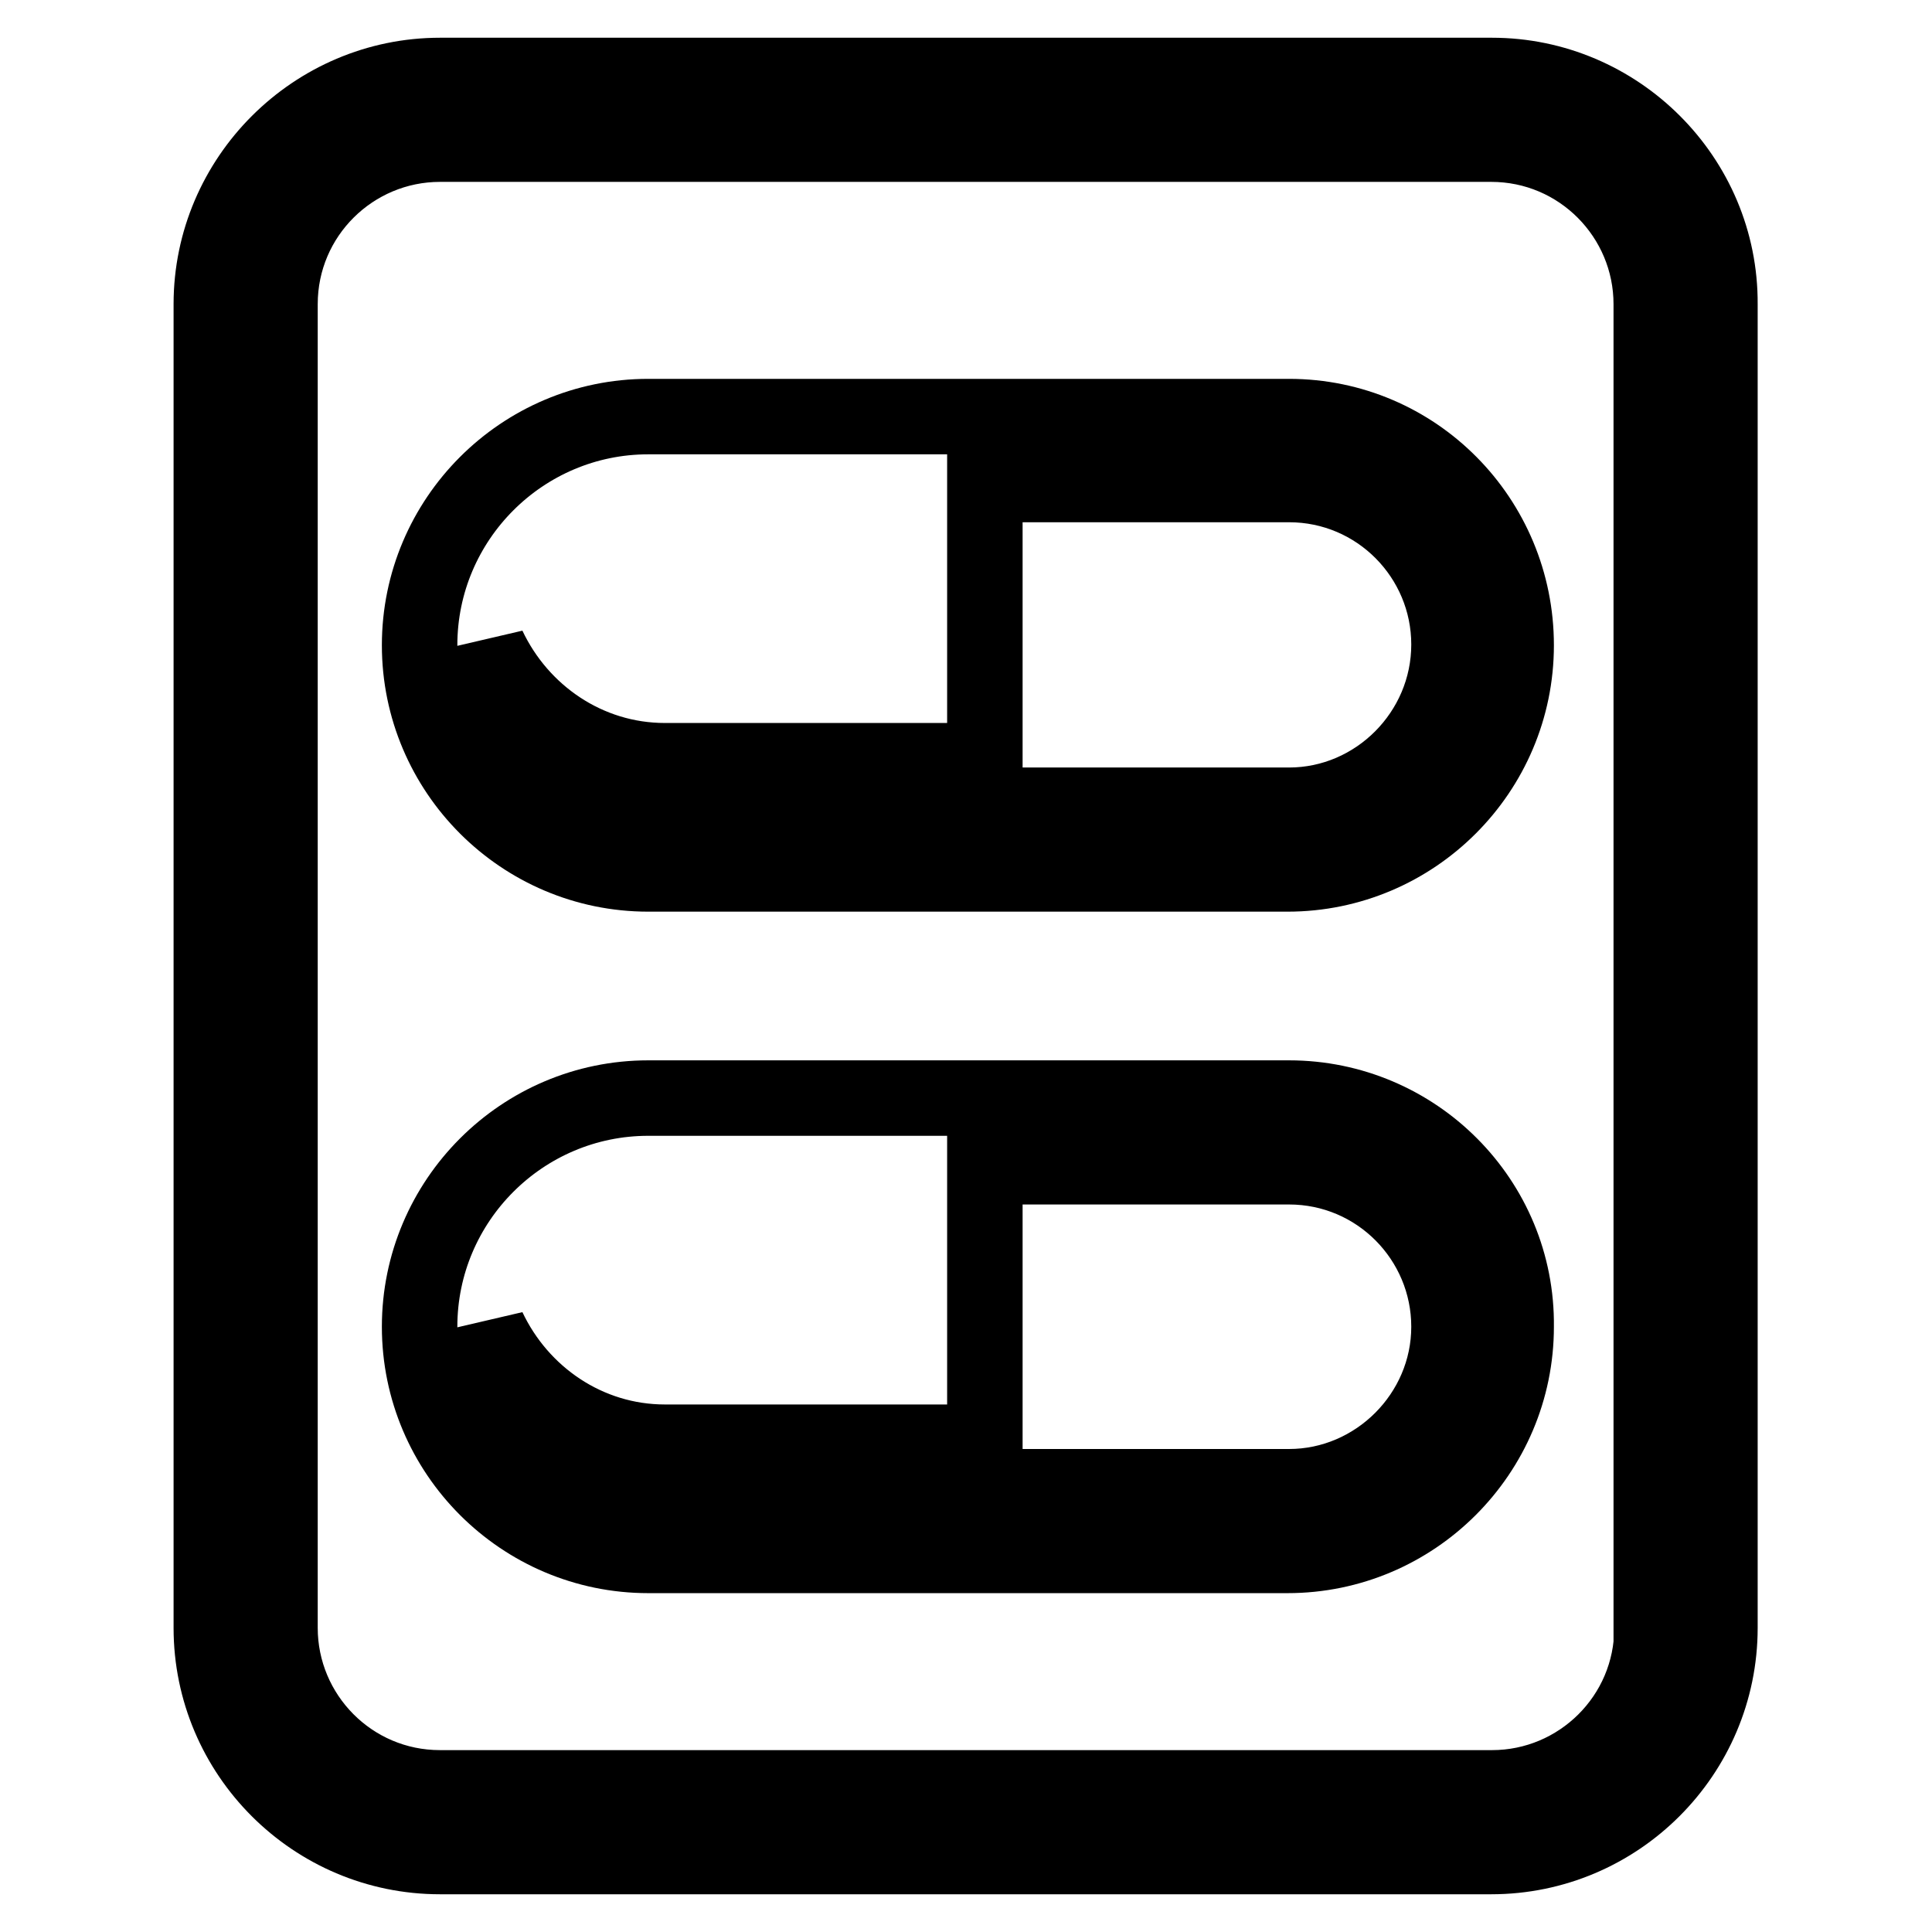
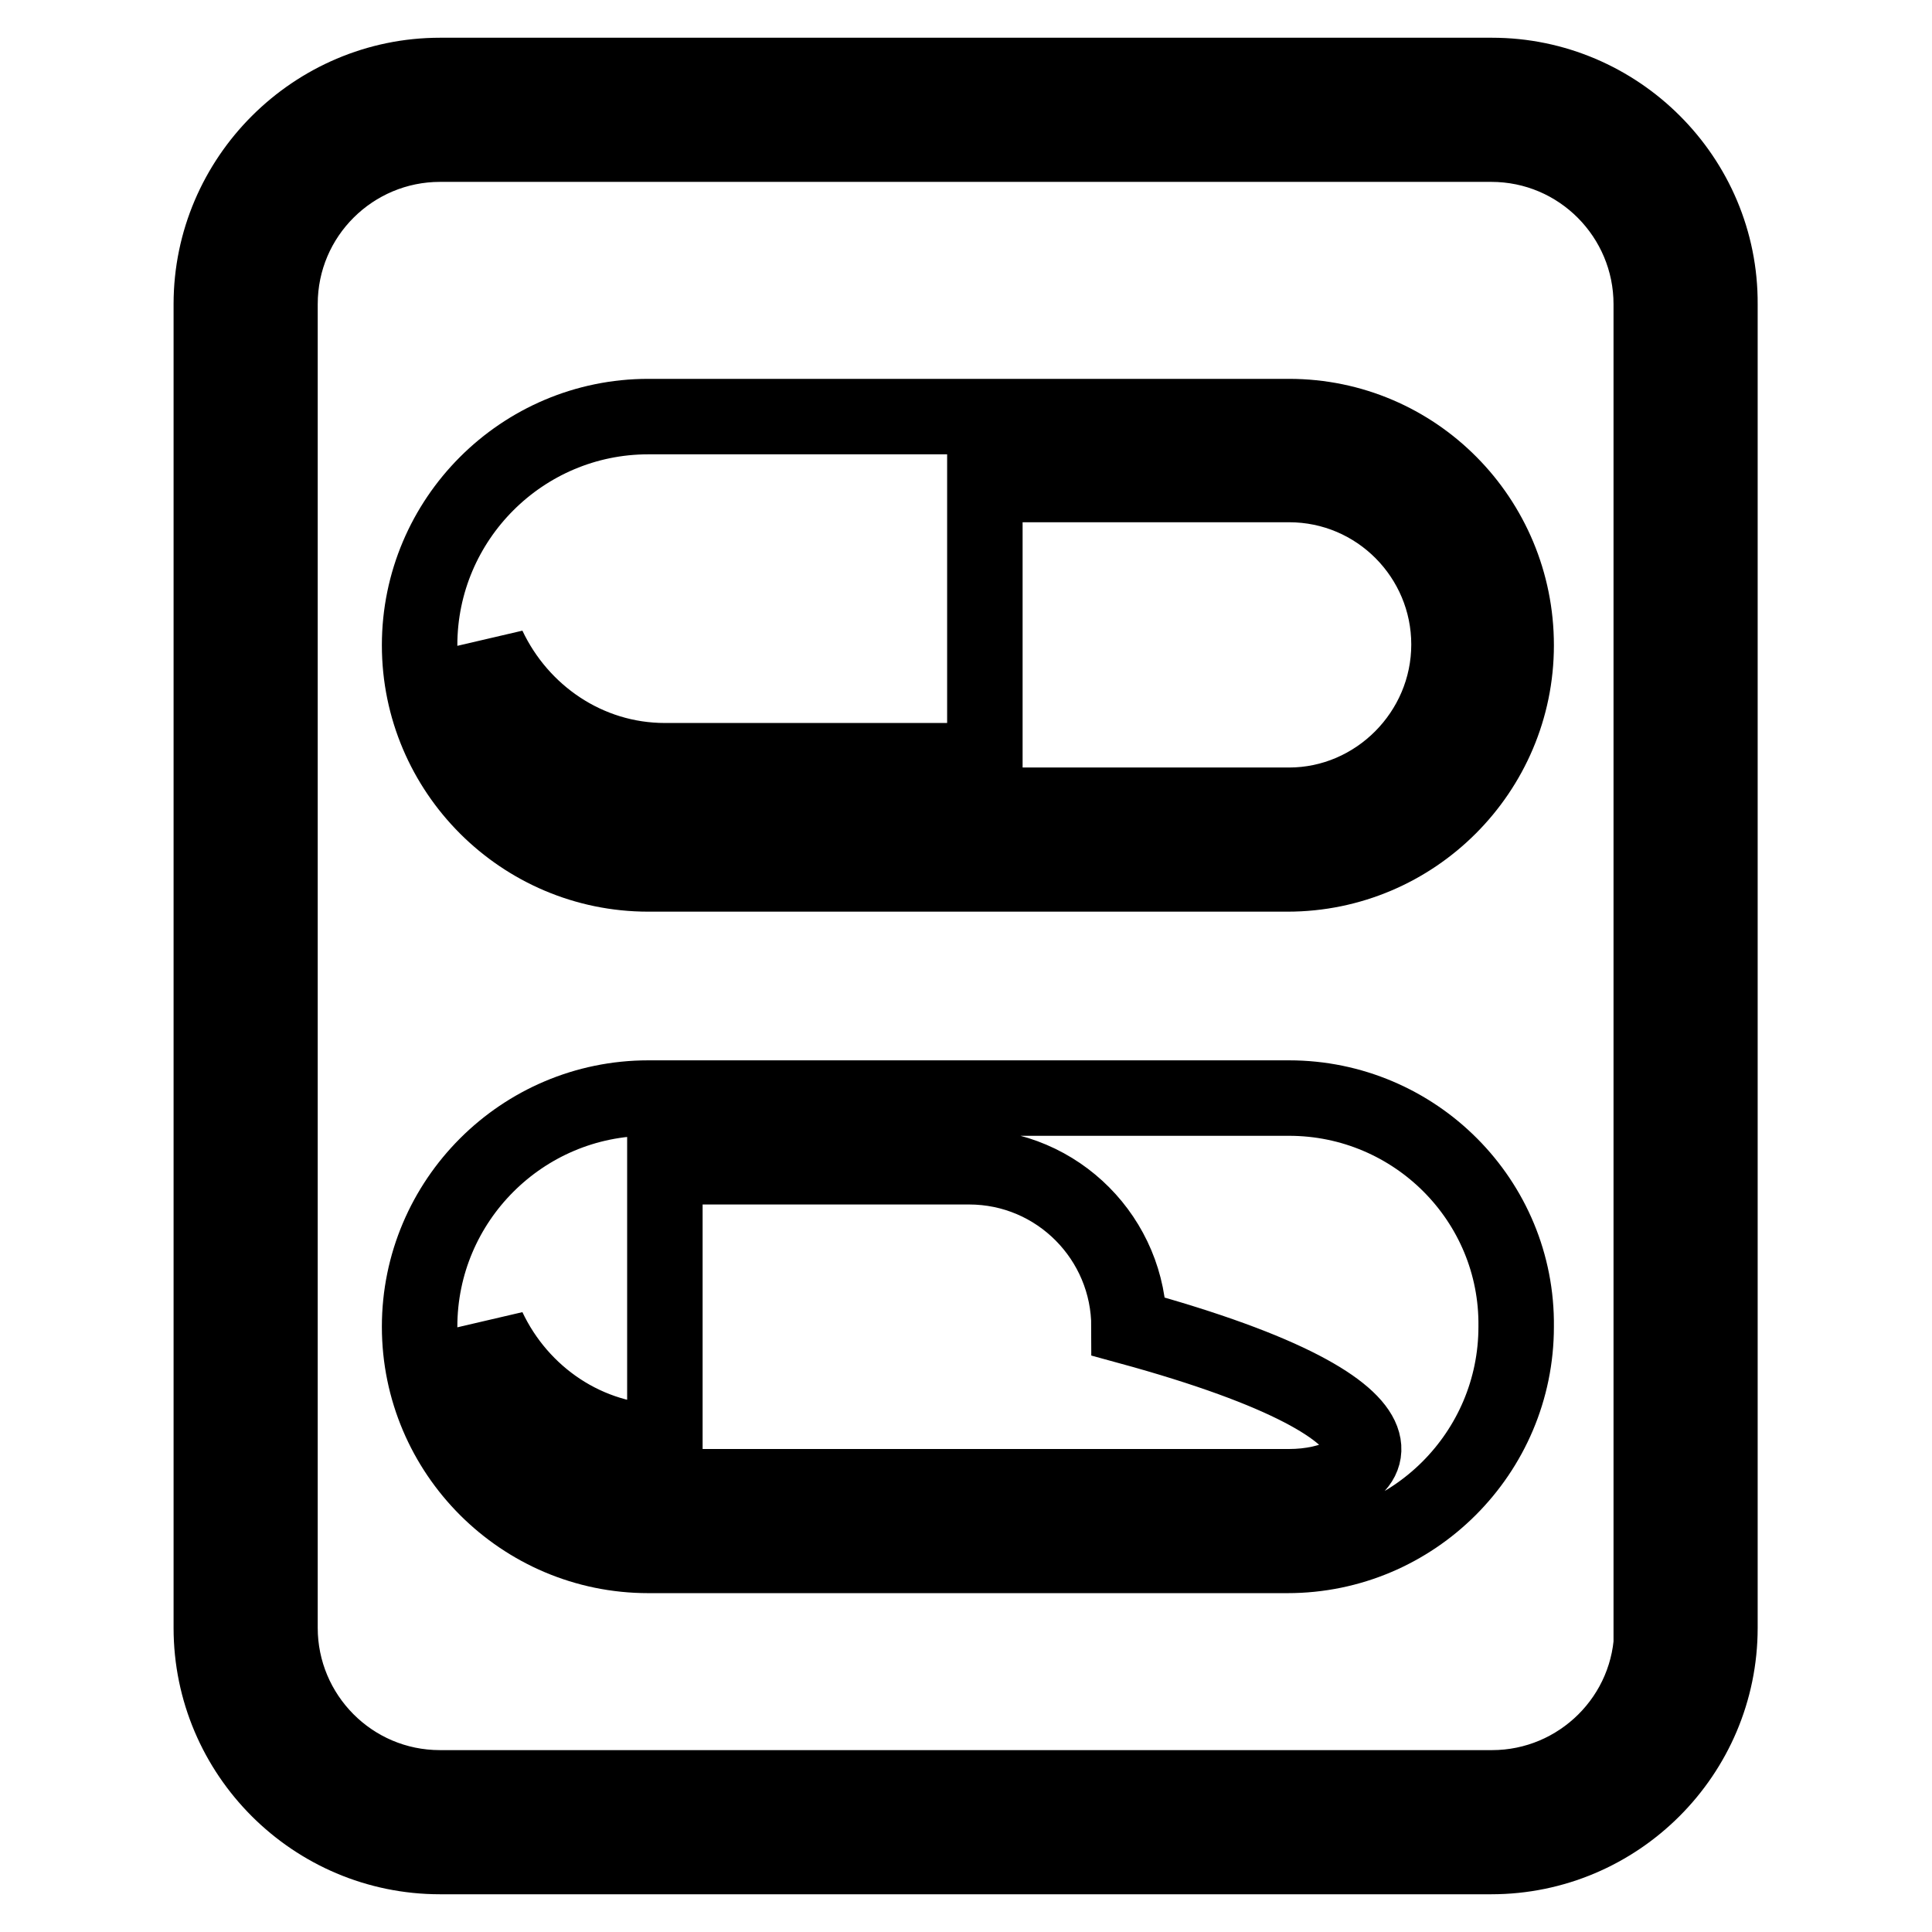
<svg xmlns="http://www.w3.org/2000/svg" version="1.1" x="0px" y="0px" viewBox="0 0 256 256" enable-background="new 0 0 256 256" xml:space="preserve">
  <g>
-     <path stroke-width="10" fill-opacity="0" stroke="#000000" d="M170.8,55.2H85.9c-16.7,0-30.3,13.6-30.3,30.3c0,16.7,13.6,30.3,30.3,30.3h84.7c16.7,0,30.3-13.6,30.3-30.3 C200.9,68.8,187.5,55.2,170.8,55.2z M170.8,106.7H85.9c-11.6,0-21-9.4-21.2-21c4.2,8.9,13.1,15.1,23.4,15.1h42.4V64.2h40.3 c11.8,0,21.2,9.6,21.2,21.2C192,97.1,182.4,106.7,170.8,106.7L170.8,106.7z M170.8,145.5H85.9c-16.7,0-30.3,13.6-30.3,30.3 c0,16.7,13.6,30.3,30.3,30.3h84.7c16.7,0,30.3-13.6,30.3-30.3C201.1,159.1,187.5,145.5,170.8,145.5z M170.8,197H85.9 c-11.6,0-21-9.4-21.2-21c4.2,8.9,13.1,15.1,23.4,15.1h42.4v-36.5h40.3c11.8,0,21.2,9.6,21.2,21.2C192,187.4,182.4,197,170.8,197 L170.8,197z M197.7,10H58.3C41.7,10,28,23.6,28,40.3v175.4c0,16.7,13.6,30.3,30.3,30.3h139.3c16.7,0,30.3-13.6,30.3-30.3V40.3 C228,23.6,214.3,10,197.7,10L197.7,10z M218.9,215.7c0,11.8-9.6,21.2-21.2,21.2H58.3c-11.8,0-21.2-9.6-21.2-21.2V40.3 c0-11.8,9.6-21.2,21.2-21.2h139.3c11.8,0,21.2,9.6,21.2,21.2V215.7L218.9,215.7z" />
+     <path stroke-width="10" fill-opacity="0" stroke="#000000" d="M170.8,55.2H85.9c-16.7,0-30.3,13.6-30.3,30.3c0,16.7,13.6,30.3,30.3,30.3h84.7c16.7,0,30.3-13.6,30.3-30.3 C200.9,68.8,187.5,55.2,170.8,55.2z M170.8,106.7H85.9c-11.6,0-21-9.4-21.2-21c4.2,8.9,13.1,15.1,23.4,15.1h42.4V64.2h40.3 c11.8,0,21.2,9.6,21.2,21.2C192,97.1,182.4,106.7,170.8,106.7L170.8,106.7z M170.8,145.5H85.9c-16.7,0-30.3,13.6-30.3,30.3 c0,16.7,13.6,30.3,30.3,30.3h84.7c16.7,0,30.3-13.6,30.3-30.3C201.1,159.1,187.5,145.5,170.8,145.5z M170.8,197H85.9 c-11.6,0-21-9.4-21.2-21c4.2,8.9,13.1,15.1,23.4,15.1v-36.5h40.3c11.8,0,21.2,9.6,21.2,21.2C192,187.4,182.4,197,170.8,197 L170.8,197z M197.7,10H58.3C41.7,10,28,23.6,28,40.3v175.4c0,16.7,13.6,30.3,30.3,30.3h139.3c16.7,0,30.3-13.6,30.3-30.3V40.3 C228,23.6,214.3,10,197.7,10L197.7,10z M218.9,215.7c0,11.8-9.6,21.2-21.2,21.2H58.3c-11.8,0-21.2-9.6-21.2-21.2V40.3 c0-11.8,9.6-21.2,21.2-21.2h139.3c11.8,0,21.2,9.6,21.2,21.2V215.7L218.9,215.7z" />
  </g>
</svg>